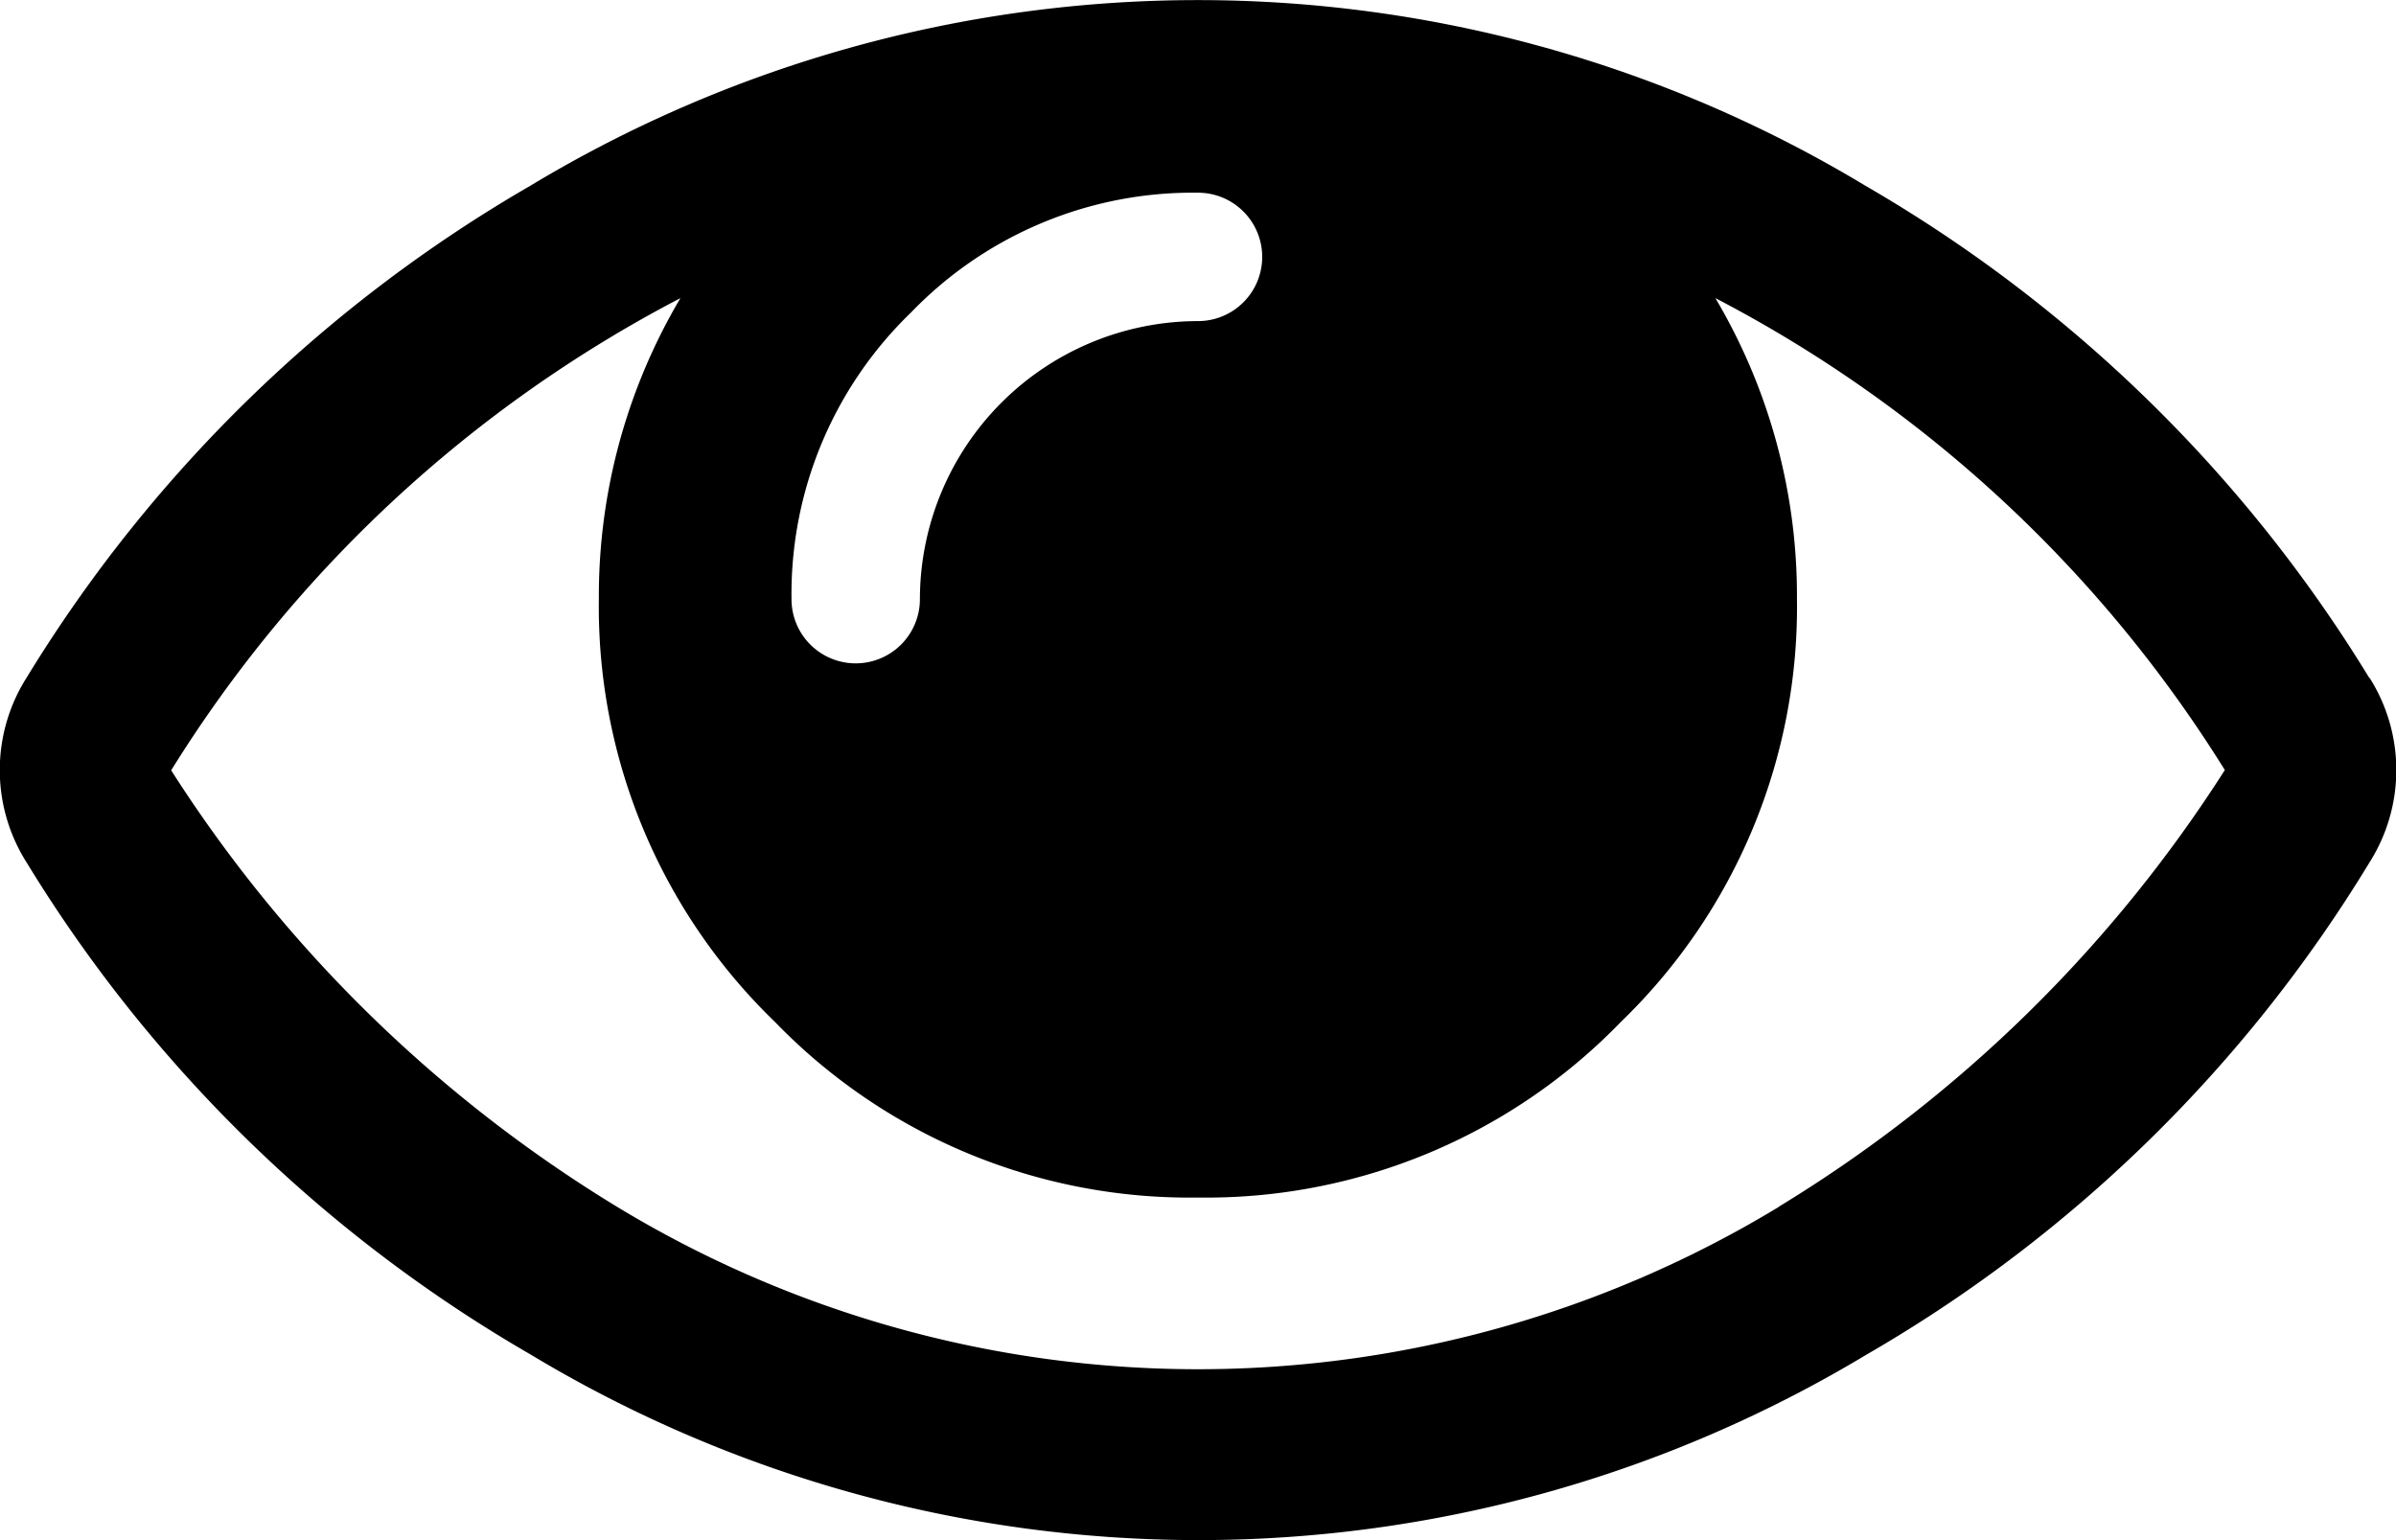
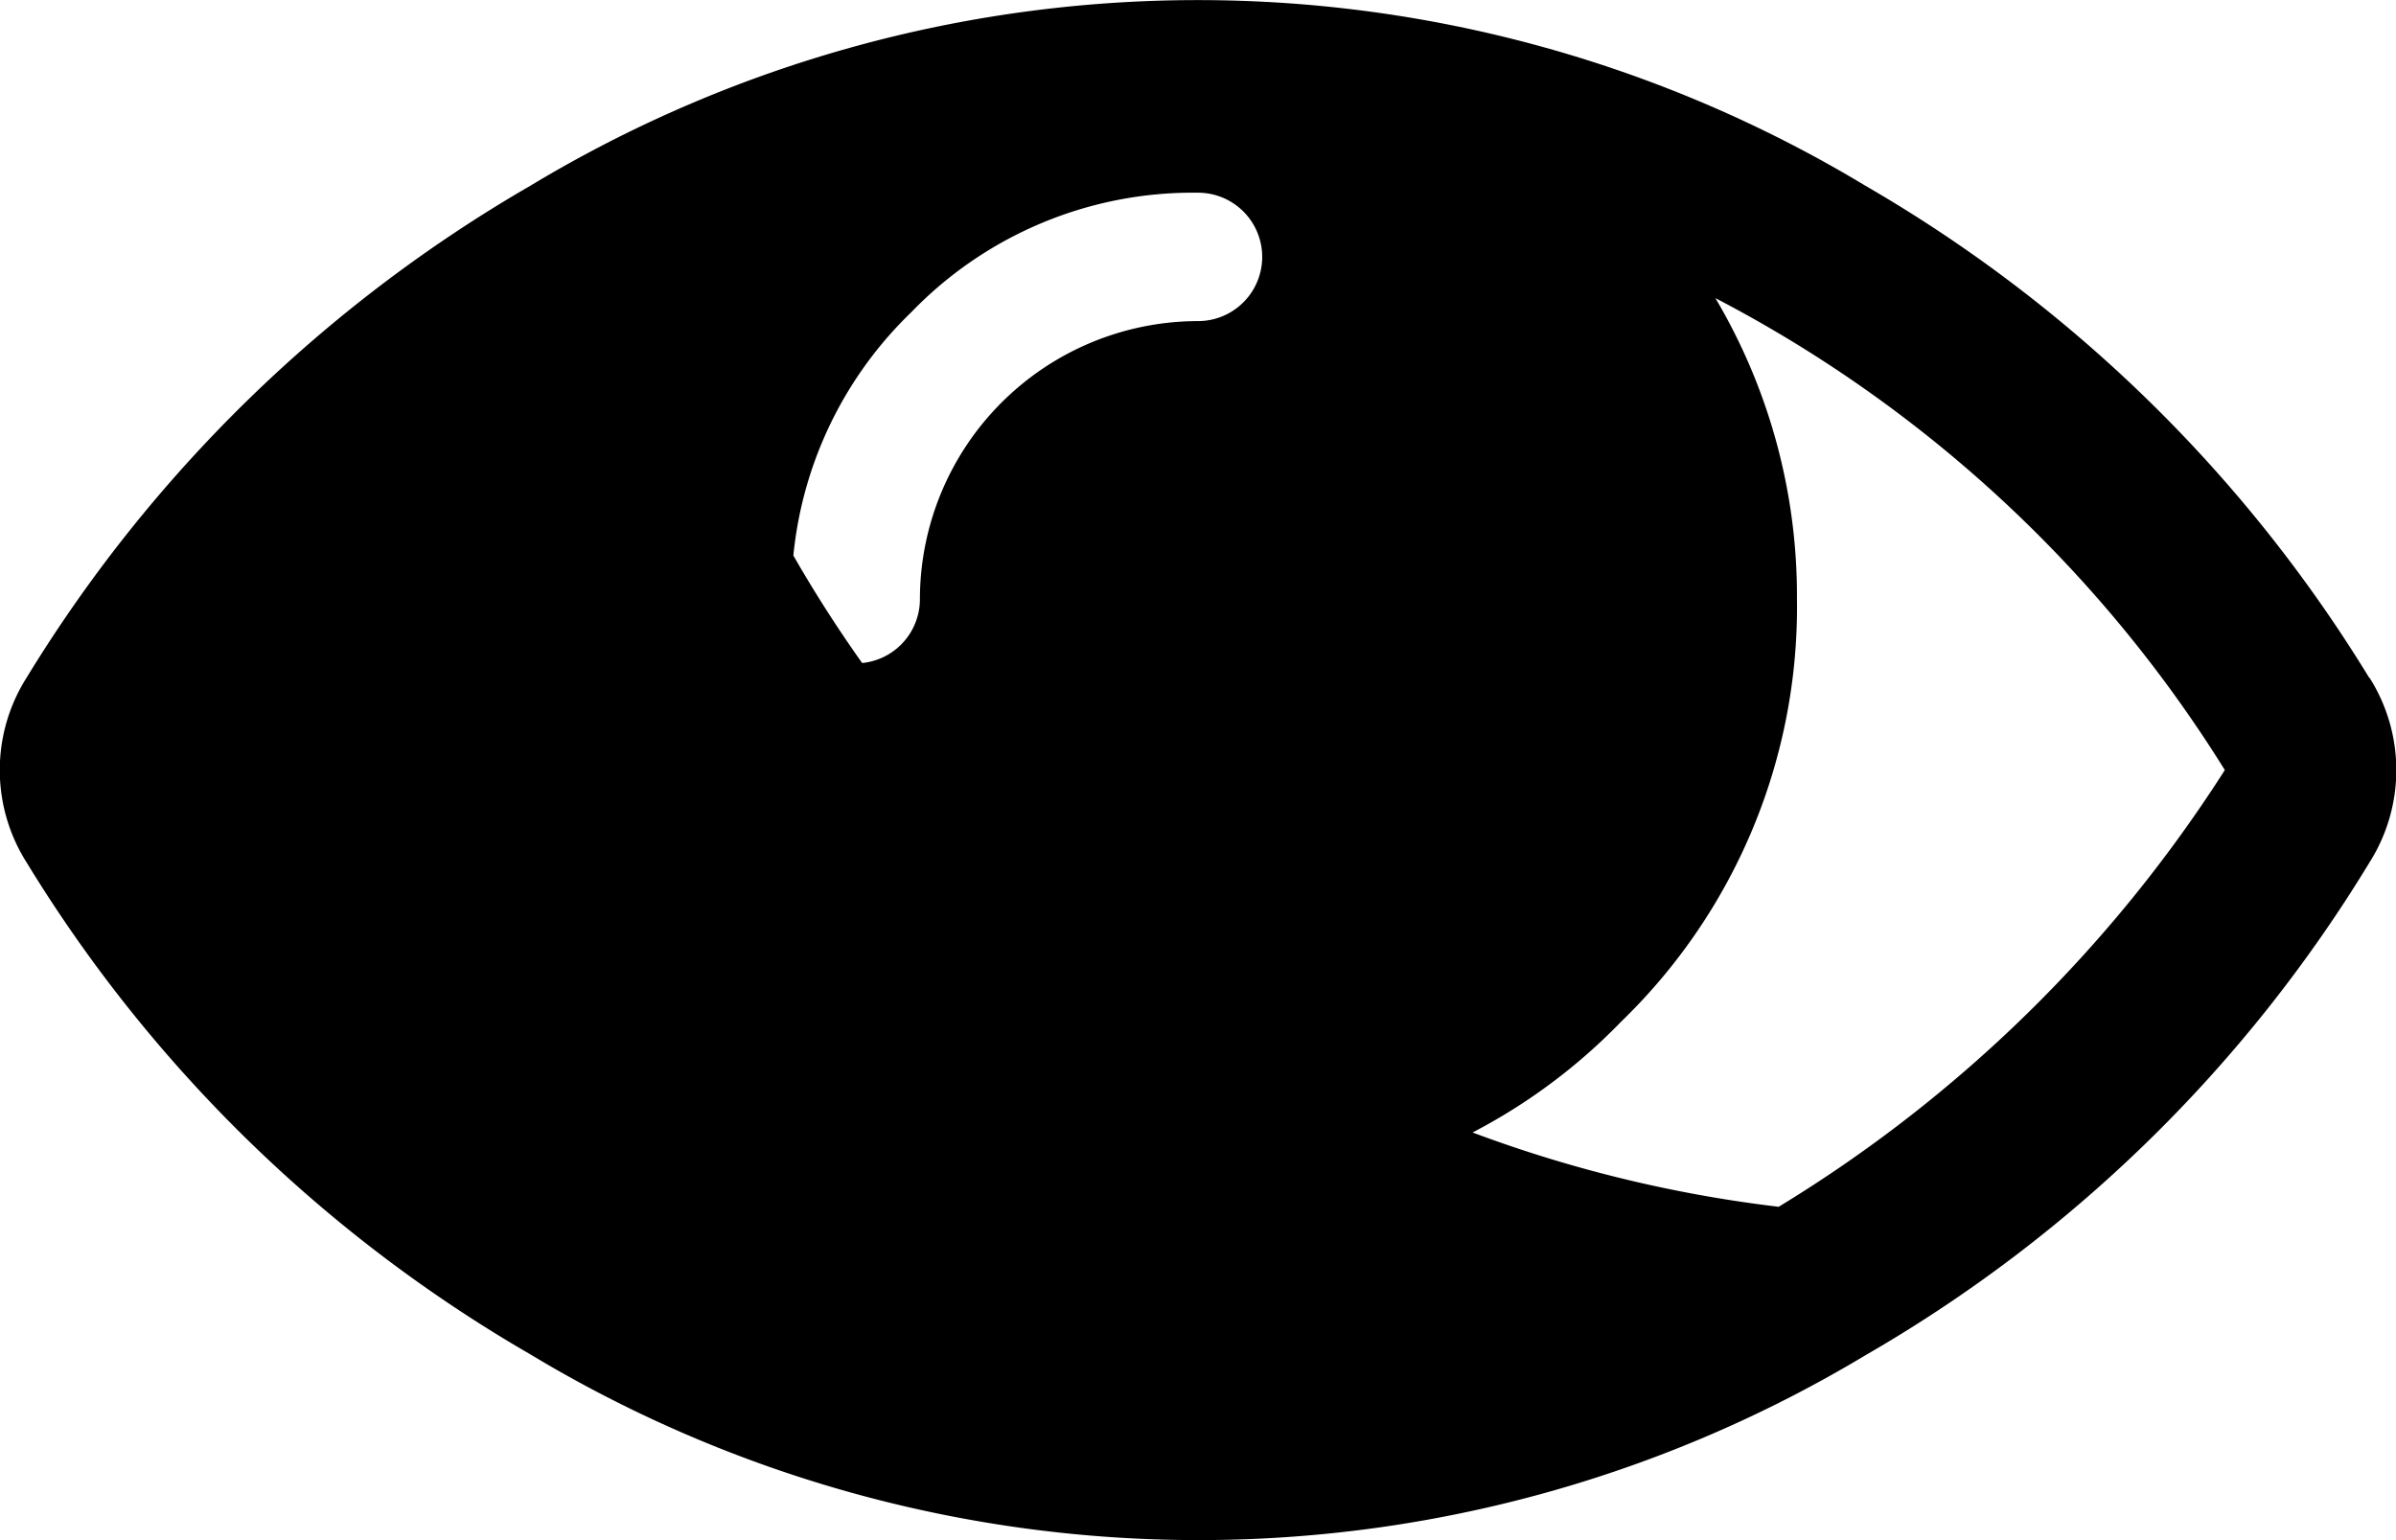
<svg xmlns="http://www.w3.org/2000/svg" viewBox="0 0 27.114 17.43">
  <g id="eye-open" transform="translate(0 -91.365)">
-     <path id="Path_2852" data-name="Path 2852" d="M26.811,99.036a16.16,16.16,0,0,0-5.7-5.568A14.63,14.63,0,0,0,6,93.468,16.156,16.156,0,0,0,.3,99.036a1.953,1.953,0,0,0,0,2.088A16.152,16.152,0,0,0,6,106.692a14.655,14.655,0,0,0,15.115.008,16.052,16.052,0,0,0,5.7-5.576,1.953,1.953,0,0,0,0-2.088ZM10.311,94.9a4.427,4.427,0,0,1,3.246-1.354.726.726,0,1,1,0,1.453,3.151,3.151,0,0,0-3.147,3.147.726.726,0,1,1-1.453,0A4.428,4.428,0,0,1,10.311,94.9Zm9.82,10.123a12.675,12.675,0,0,1-13.148,0,15.617,15.617,0,0,1-5.046-4.94A14.871,14.871,0,0,1,7.7,94.739a6.612,6.612,0,0,0-.923,3.4,6.529,6.529,0,0,0,1.99,4.789,6.527,6.527,0,0,0,4.789,1.99,6.529,6.529,0,0,0,4.789-1.99,6.527,6.527,0,0,0,1.99-4.789,6.611,6.611,0,0,0-.923-3.4,14.872,14.872,0,0,1,5.765,5.341A15.613,15.613,0,0,1,20.131,105.021Z" transform="translate(0)" />
+     <path id="Path_2852" data-name="Path 2852" d="M26.811,99.036a16.16,16.16,0,0,0-5.7-5.568A14.63,14.63,0,0,0,6,93.468,16.156,16.156,0,0,0,.3,99.036a1.953,1.953,0,0,0,0,2.088A16.152,16.152,0,0,0,6,106.692a14.655,14.655,0,0,0,15.115.008,16.052,16.052,0,0,0,5.7-5.576,1.953,1.953,0,0,0,0-2.088ZM10.311,94.9a4.427,4.427,0,0,1,3.246-1.354.726.726,0,1,1,0,1.453,3.151,3.151,0,0,0-3.147,3.147.726.726,0,1,1-1.453,0A4.428,4.428,0,0,1,10.311,94.9Zm9.82,10.123A14.871,14.871,0,0,1,7.7,94.739a6.612,6.612,0,0,0-.923,3.4,6.529,6.529,0,0,0,1.99,4.789,6.527,6.527,0,0,0,4.789,1.99,6.529,6.529,0,0,0,4.789-1.99,6.527,6.527,0,0,0,1.99-4.789,6.611,6.611,0,0,0-.923-3.4,14.872,14.872,0,0,1,5.765,5.341A15.613,15.613,0,0,1,20.131,105.021Z" transform="translate(0)" />
  </g>
</svg>